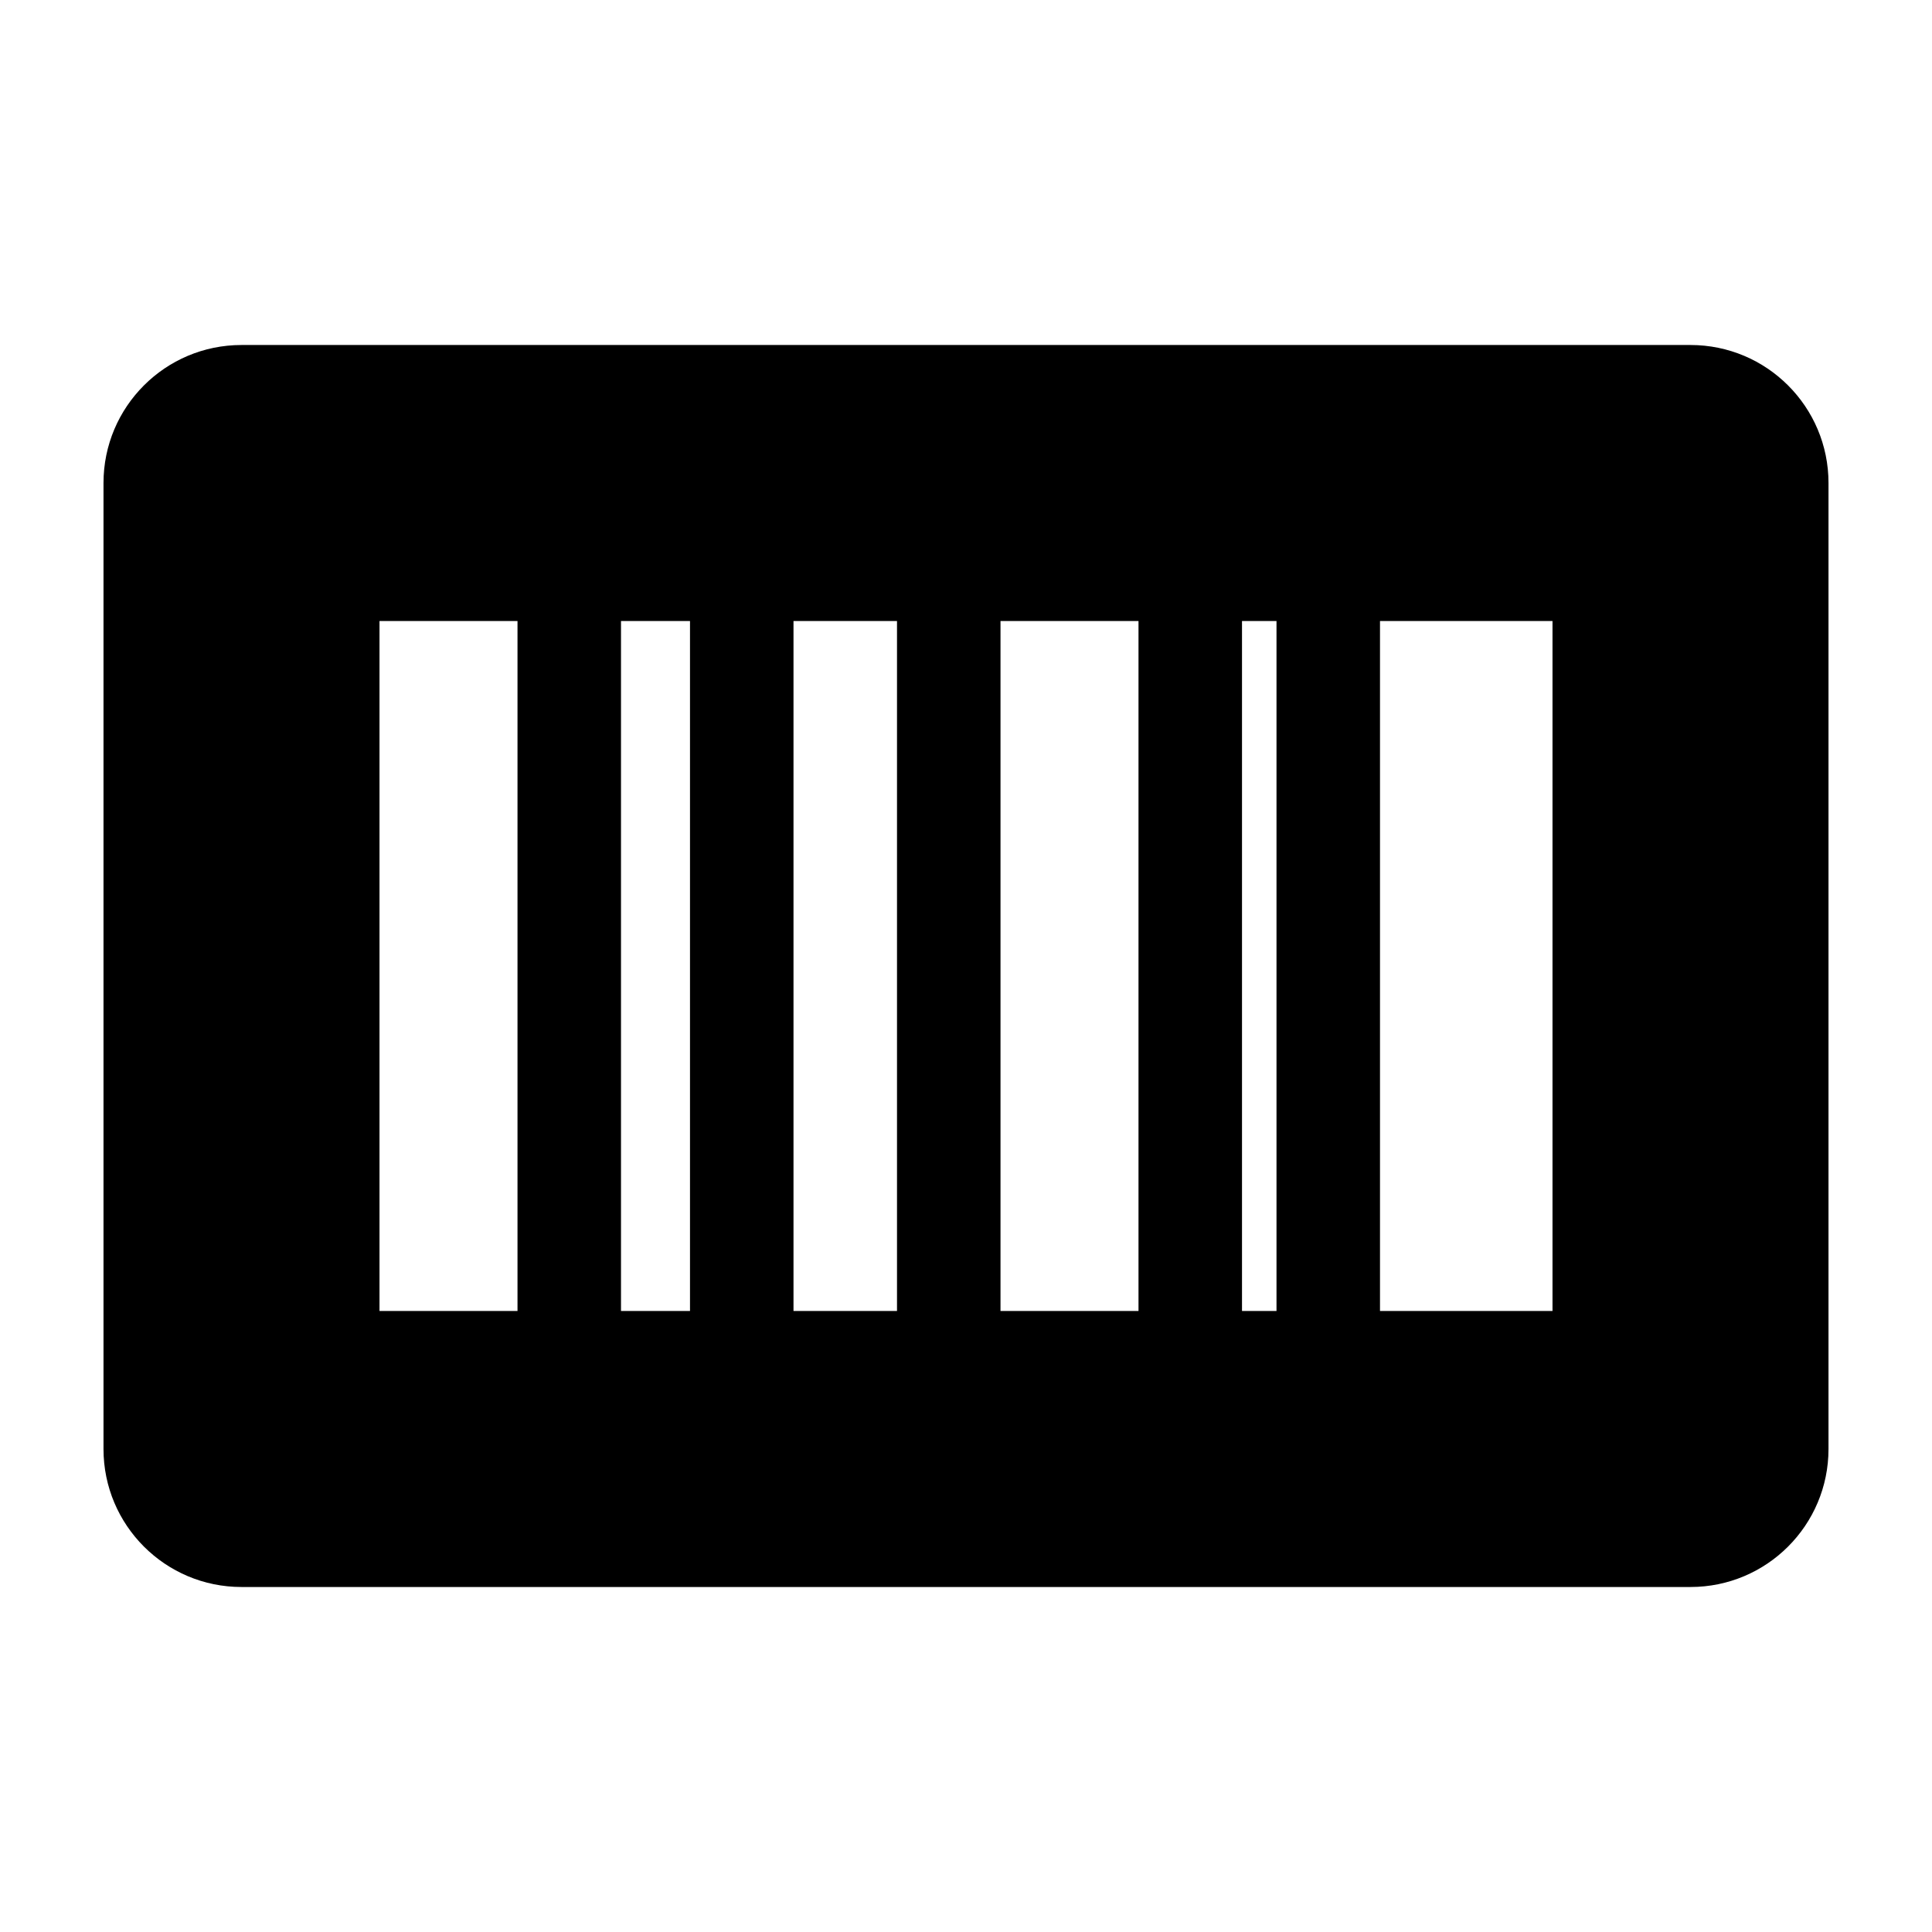
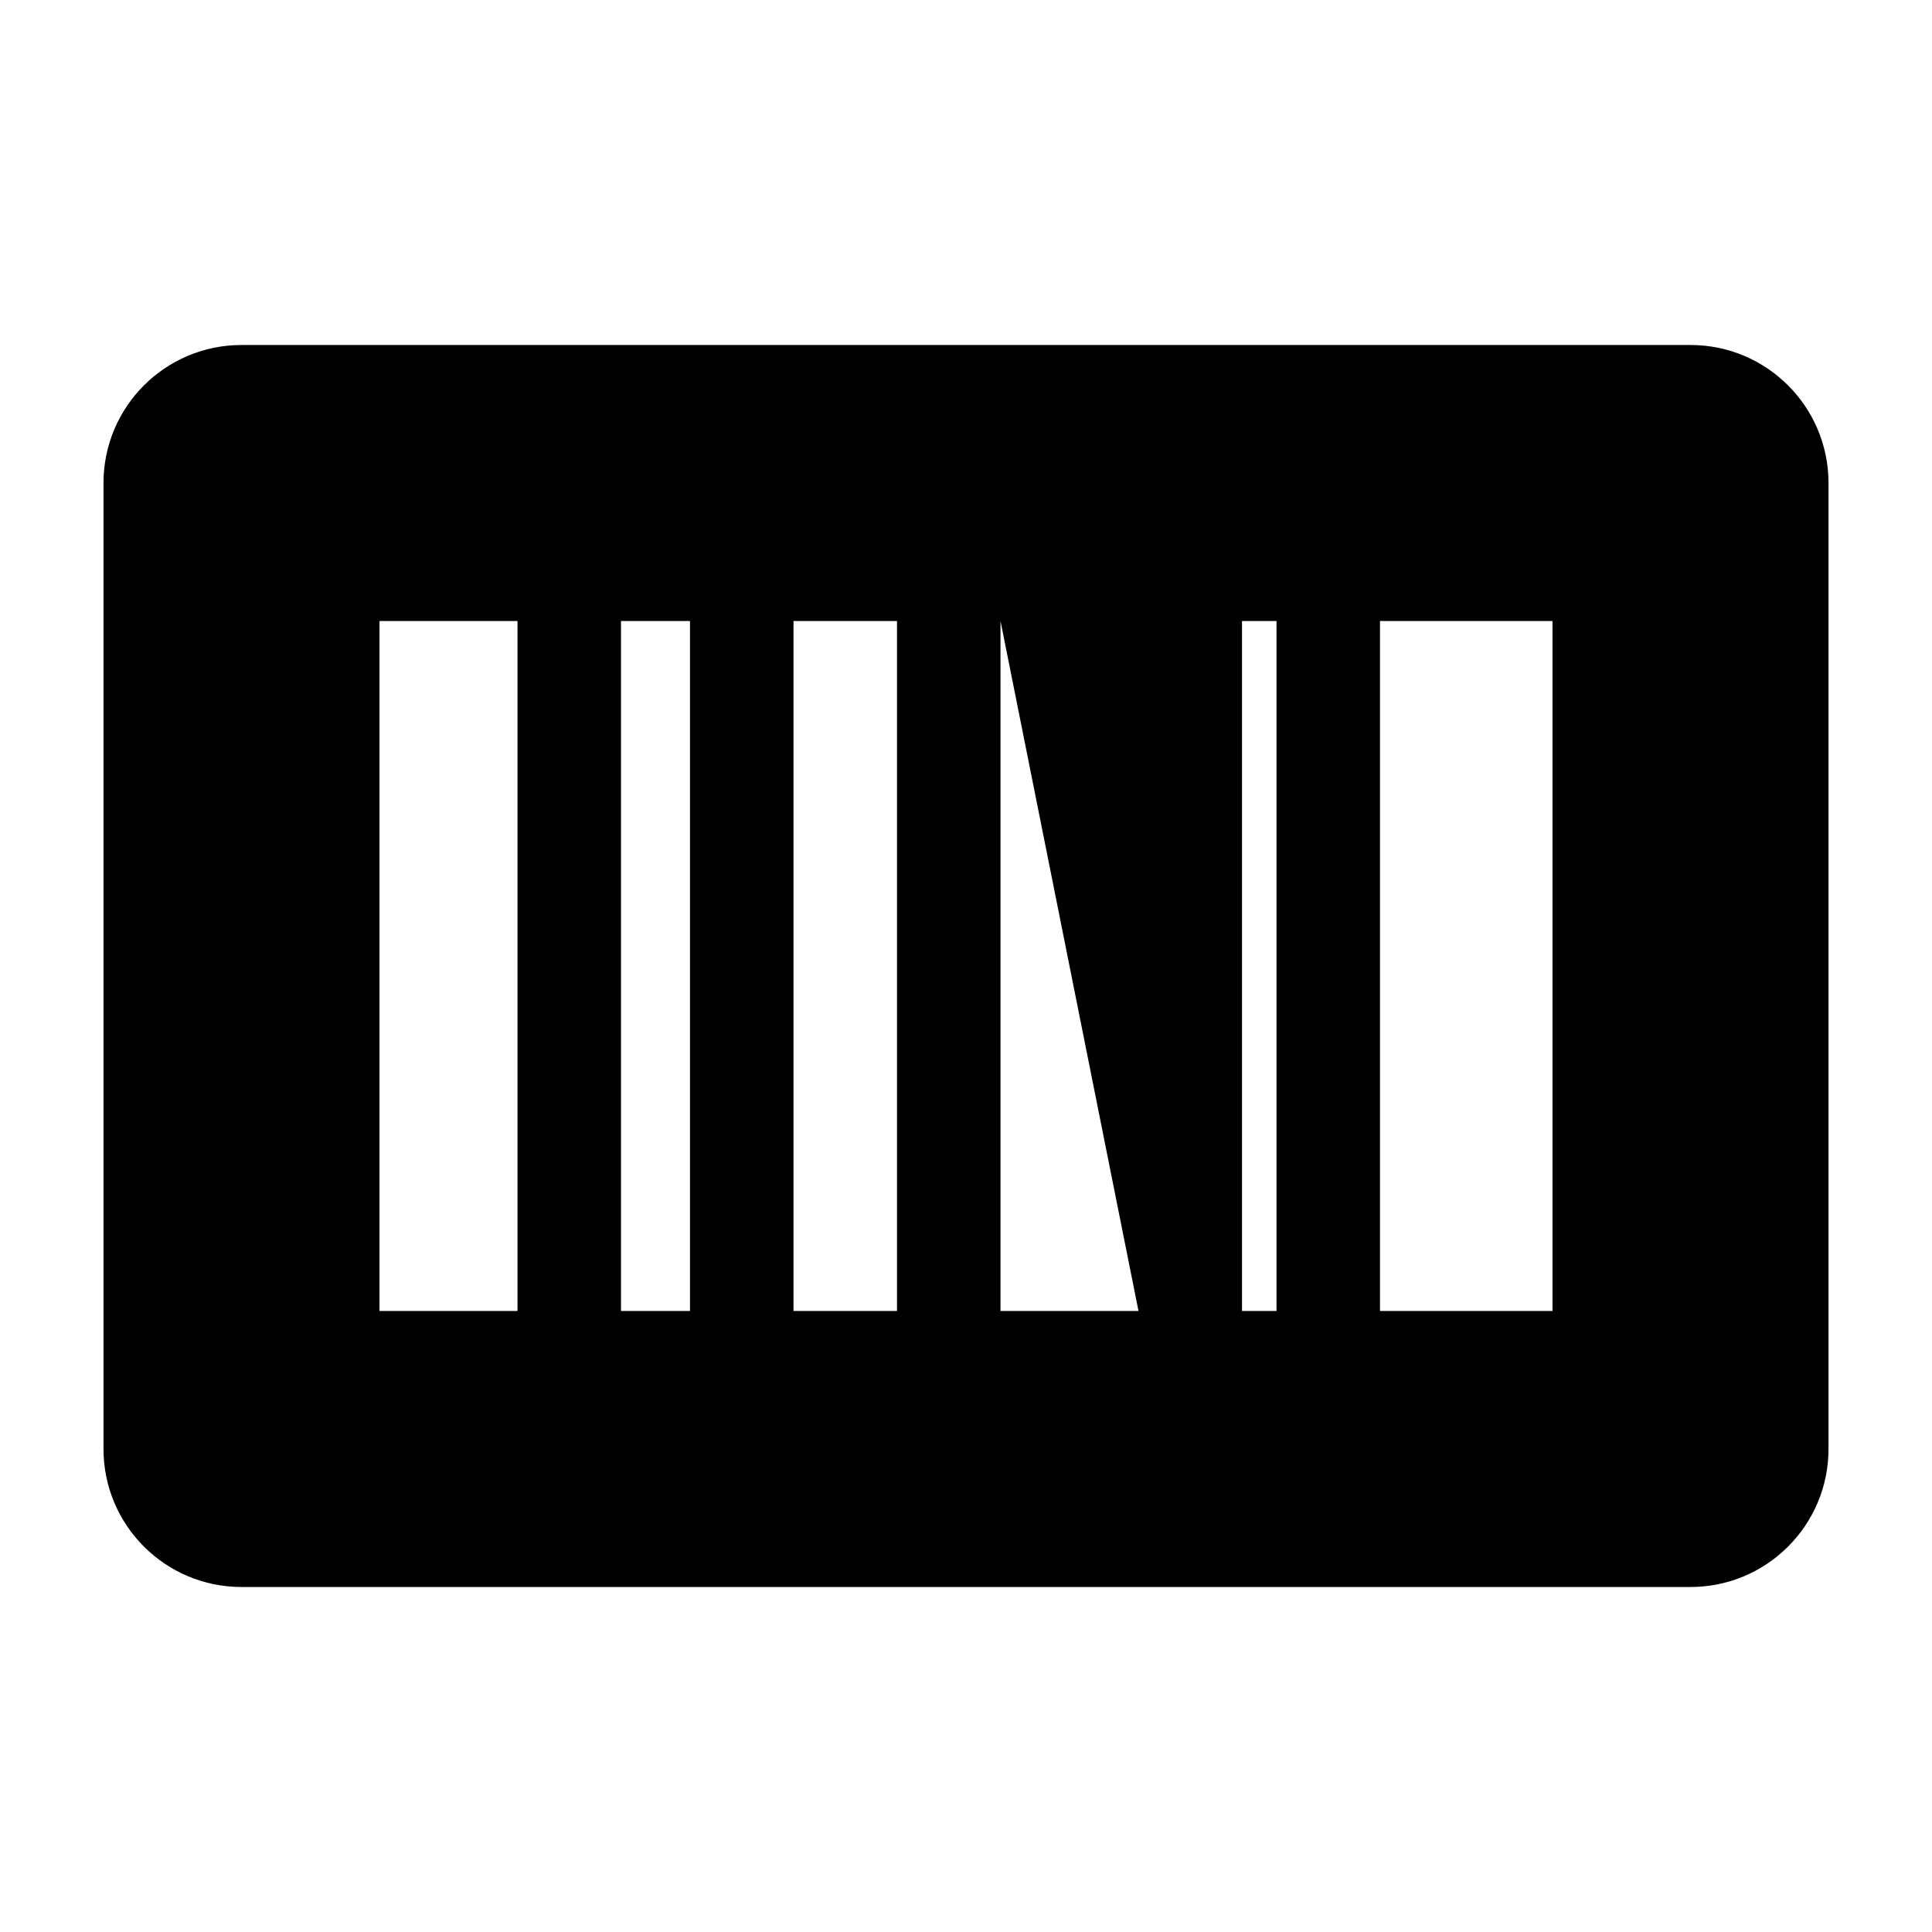
<svg xmlns="http://www.w3.org/2000/svg" width="56" height="56" viewBox="0 0 56 56">
-   <path d="M4,0 L46,0 C48.209,-4.05812251e-16 50,1.791 50,4 L50,32 C50,34.209 48.209,36 46,36 L4,36 C1.791,36 2.705415e-16,34.209 0,32 L0,4 C-2.705415e-16,1.791 1.791,4.05812251e-16 4,0 Z M8,8 L8,28 L12,28 L12,8 L8,8 Z M15,8 L15,28 L17,28 L17,8 L15,8 Z M20,8 L20,28 L23,28 L23,8 L20,8 Z M26,8 L26,28 L30,28 L30,8 L26,8 Z M33,8 L33,28 L34,28 L34,8 L33,8 Z M37,8 L37,28 L42,28 L42,8 L37,8 Z" transform="translate(3 10)" />
+   <path d="M4,0 L46,0 C48.209,-4.05812251e-16 50,1.791 50,4 L50,32 C50,34.209 48.209,36 46,36 L4,36 C1.791,36 2.705415e-16,34.209 0,32 L0,4 C-2.705415e-16,1.791 1.791,4.05812251e-16 4,0 Z M8,8 L8,28 L12,28 L12,8 L8,8 Z M15,8 L15,28 L17,28 L17,8 L15,8 Z M20,8 L20,28 L23,28 L23,8 L20,8 Z M26,8 L26,28 L30,28 L26,8 Z M33,8 L33,28 L34,28 L34,8 L33,8 Z M37,8 L37,28 L42,28 L42,8 L37,8 Z" transform="translate(3 10)" />
</svg>